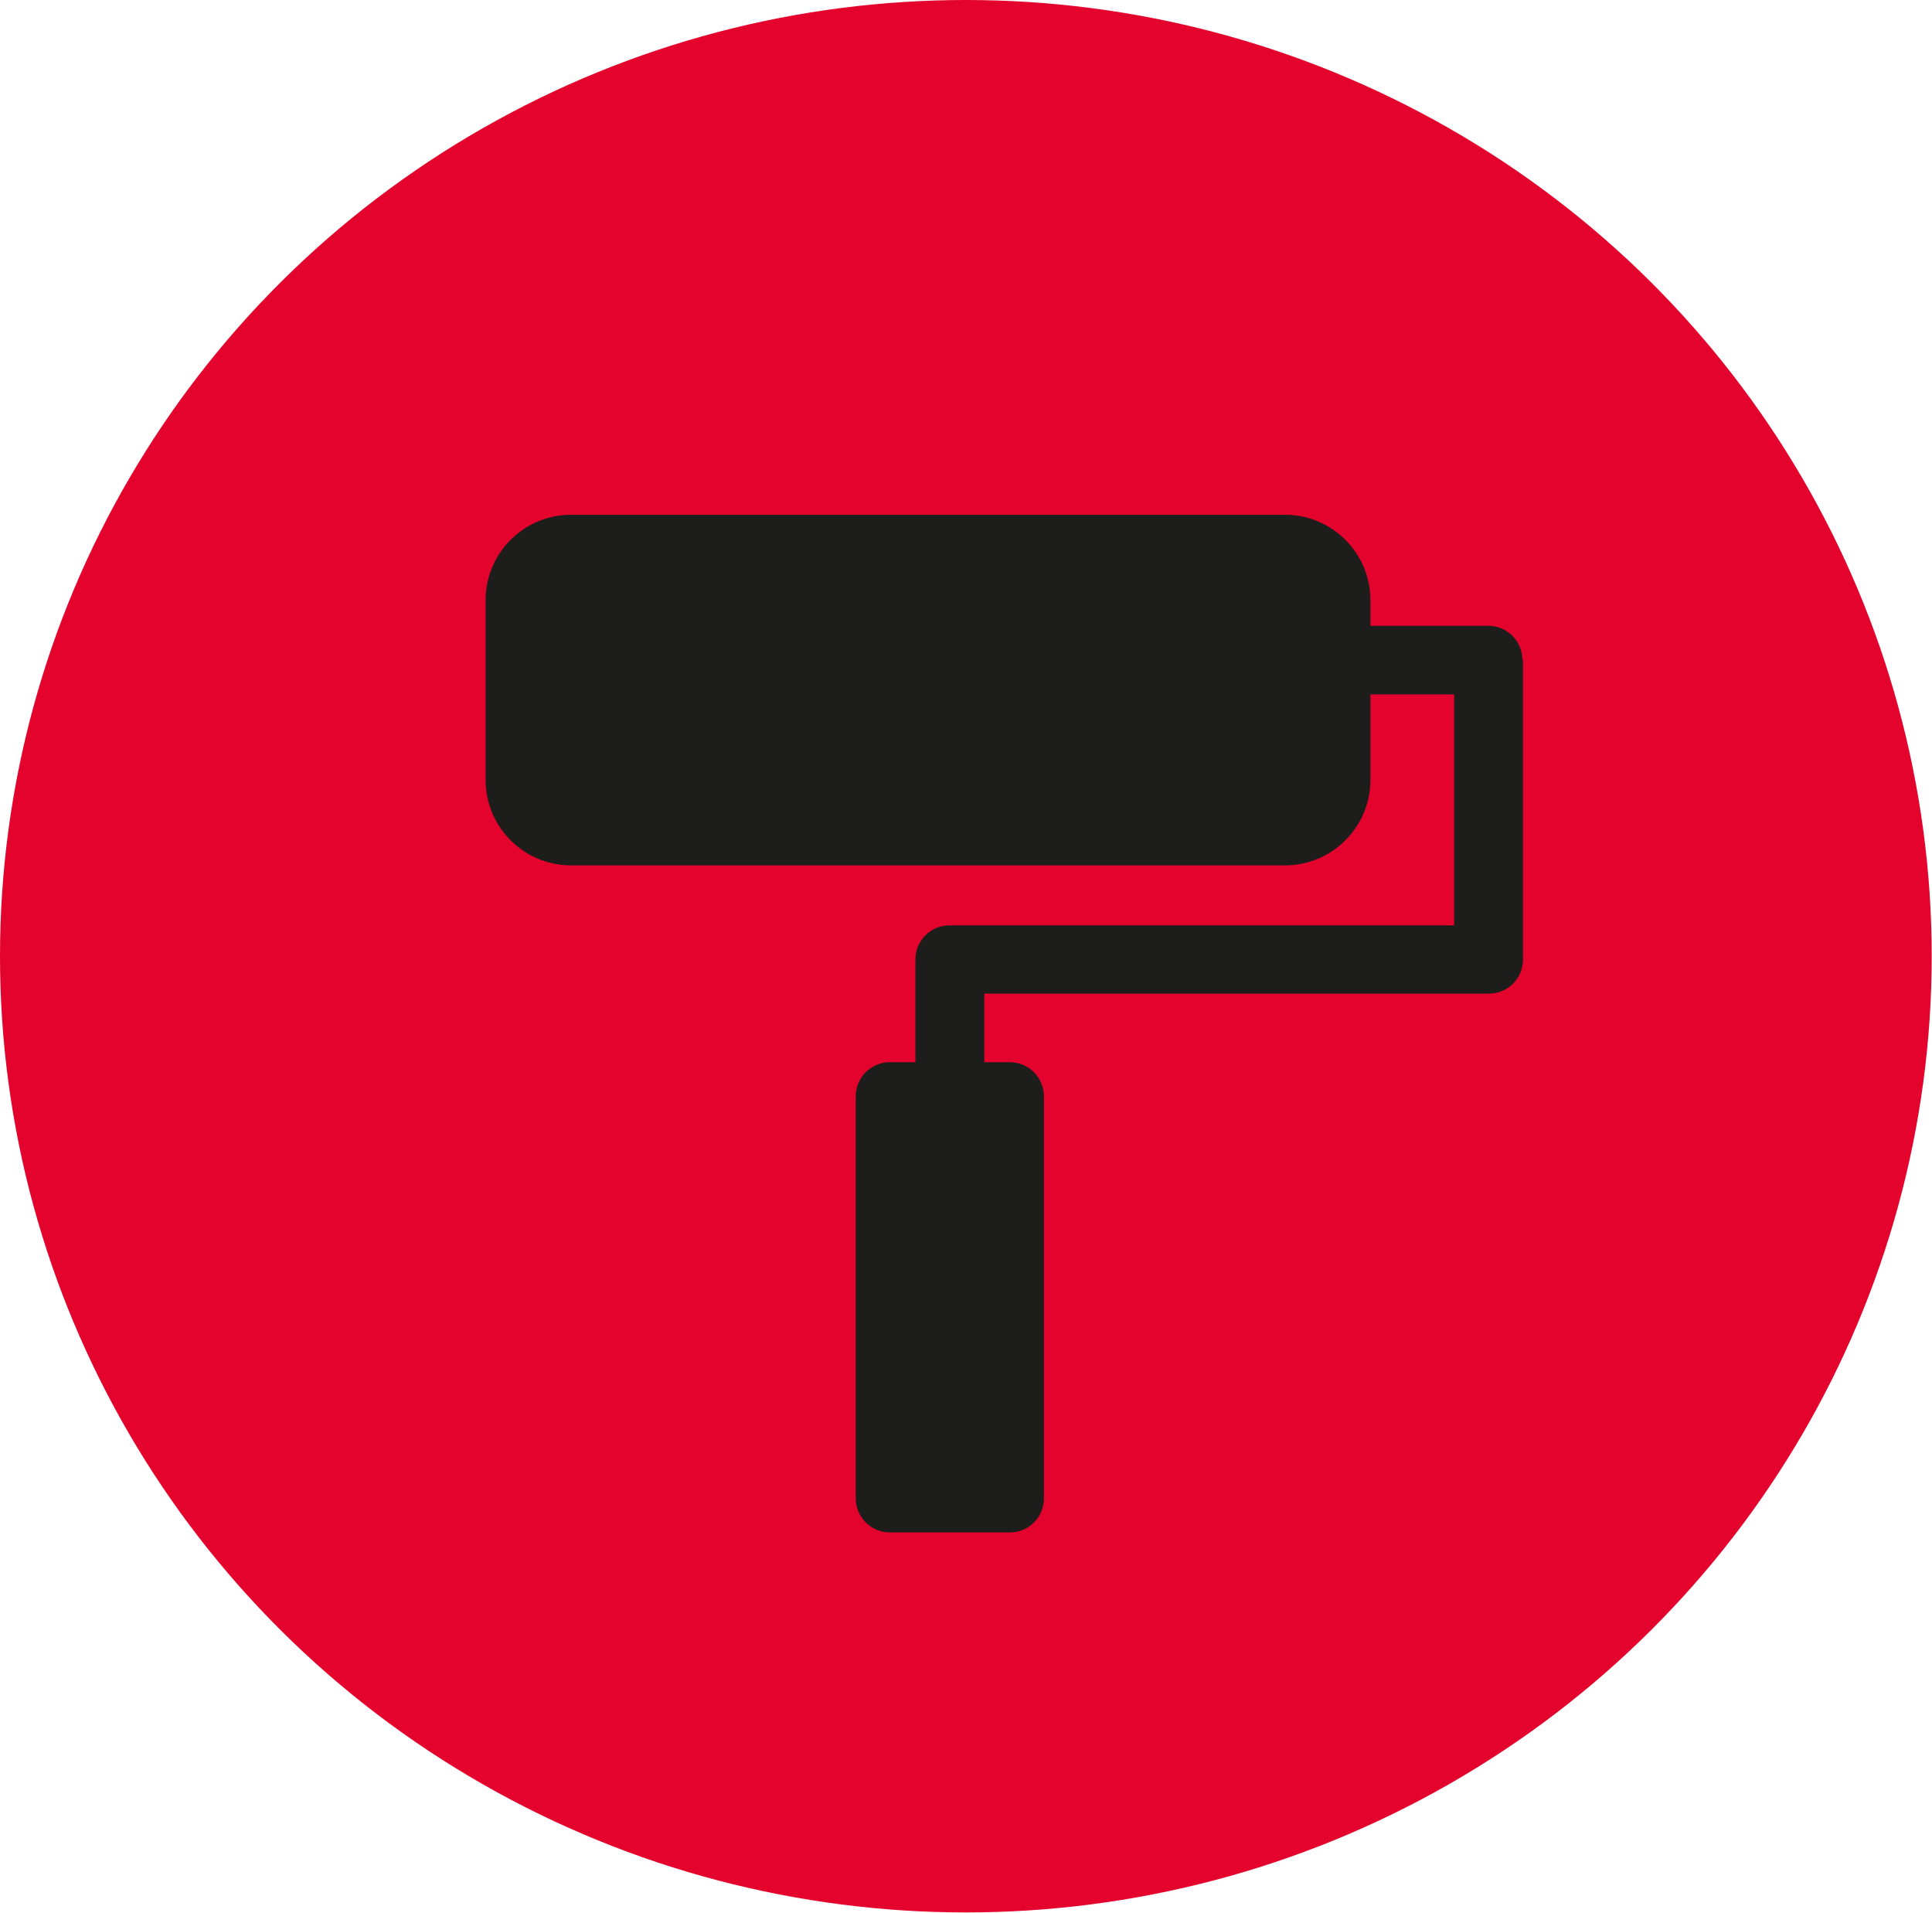
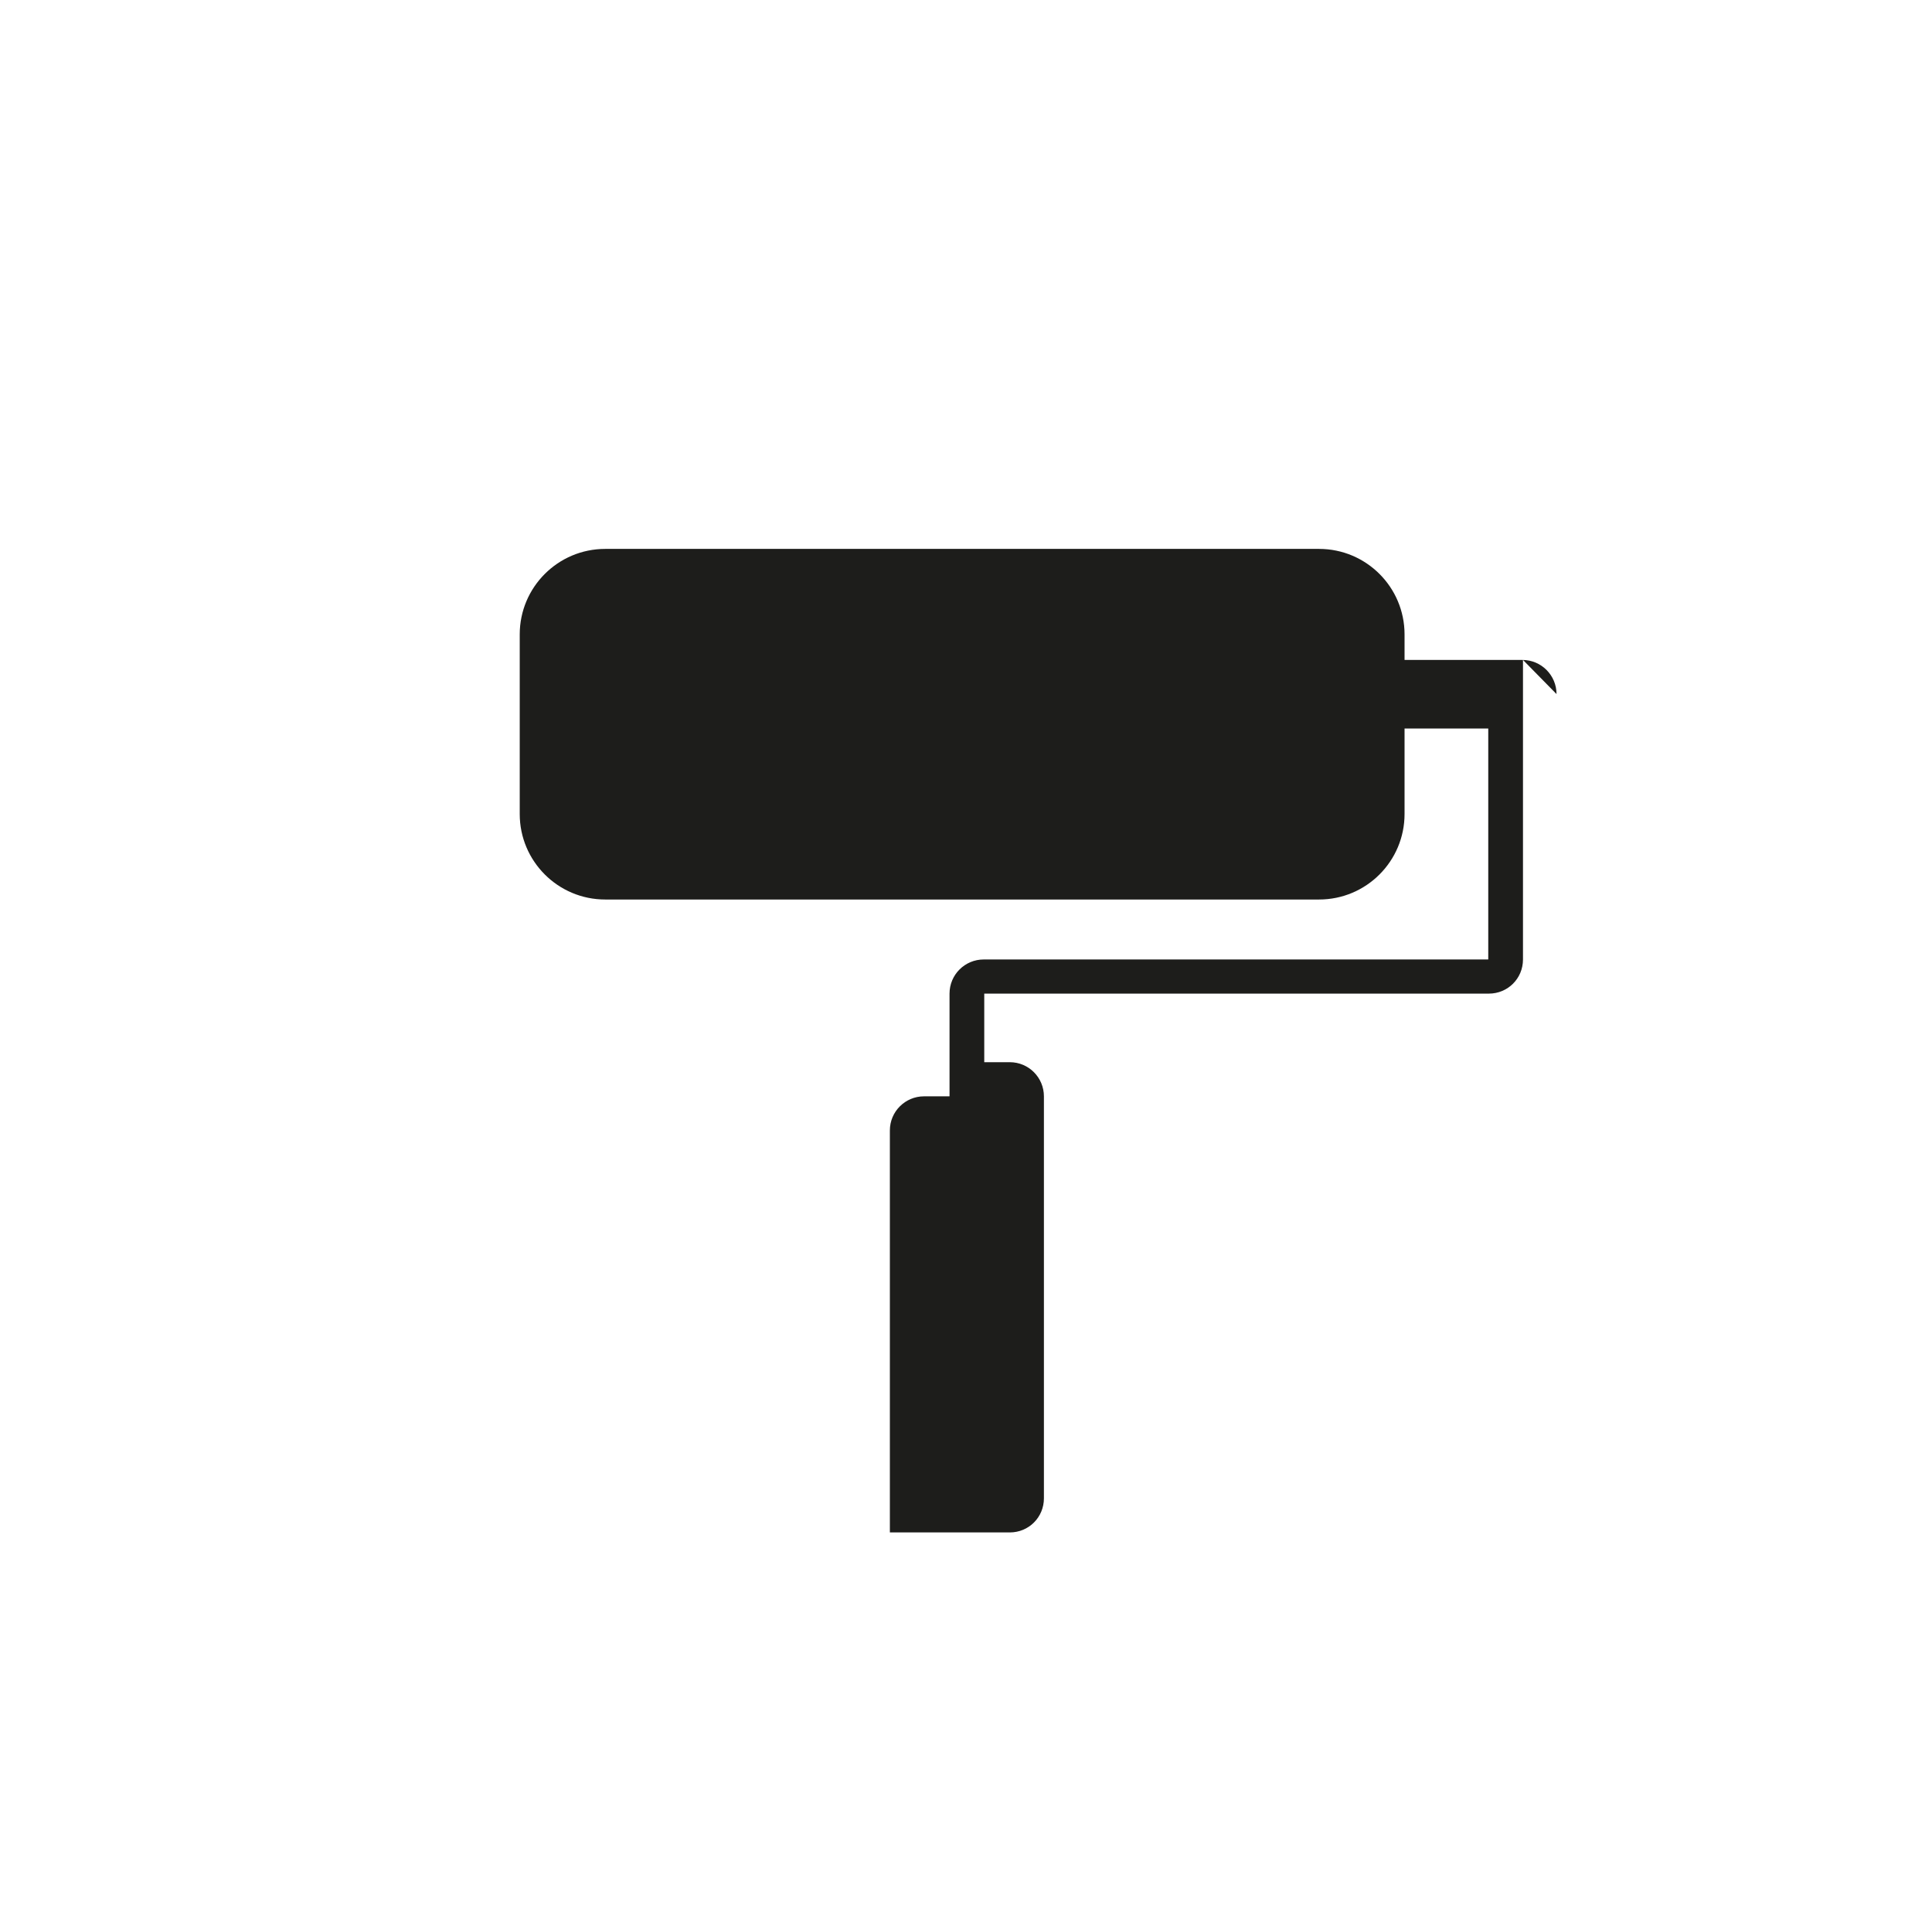
<svg xmlns="http://www.w3.org/2000/svg" id="Lager_2" data-name="Lager 2" viewBox="0 0 65.09 64.43">
  <defs>
    <style>
      .cls-1 {
        fill: #1d1d1b;
      }

      .cls-1, .cls-2 {
        stroke-width: 0px;
      }

      .cls-2 {
        fill: #e4032c;
      }
    </style>
  </defs>
  <g id="Lager_1_kopia_2" data-name="Lager 1 kopia 2">
-     <ellipse class="cls-2" cx="32.54" cy="32.21" rx="32.54" ry="32.21" />
-     <path class="cls-1" d="M51.31,22.23v10.09c0,.64-.51,1.15-1.15,1.15h-17v2.31h.86c.64,0,1.15.52,1.15,1.15v13.54c0,.64-.51,1.15-1.15,1.15h-4.04c-.64,0-1.15-.52-1.15-1.15v-13.54c0-.64.52-1.15,1.15-1.15h.86v-3.46c0-.64.52-1.15,1.15-1.15h17v-7.78h-2.82v2.88c0,1.59-1.29,2.88-2.88,2.88h-24.05c-1.59,0-2.88-1.29-2.88-2.88v-6.05c0-1.59,1.29-2.88,2.88-2.88h24.05c1.59,0,2.88,1.29,2.88,2.88v.86h3.97c.64,0,1.15.52,1.15,1.15Z" />
+     <path class="cls-1" d="M51.31,22.23v10.09c0,.64-.51,1.15-1.15,1.15h-17v2.31h.86c.64,0,1.15.52,1.15,1.15v13.54c0,.64-.51,1.15-1.15,1.15h-4.04v-13.54c0-.64.52-1.15,1.15-1.15h.86v-3.46c0-.64.52-1.15,1.15-1.15h17v-7.78h-2.82v2.88c0,1.59-1.29,2.88-2.88,2.88h-24.05c-1.59,0-2.88-1.29-2.88-2.88v-6.05c0-1.59,1.29-2.88,2.88-2.88h24.05c1.59,0,2.88,1.29,2.88,2.88v.86h3.97c.64,0,1.15.52,1.15,1.15Z" />
  </g>
</svg>